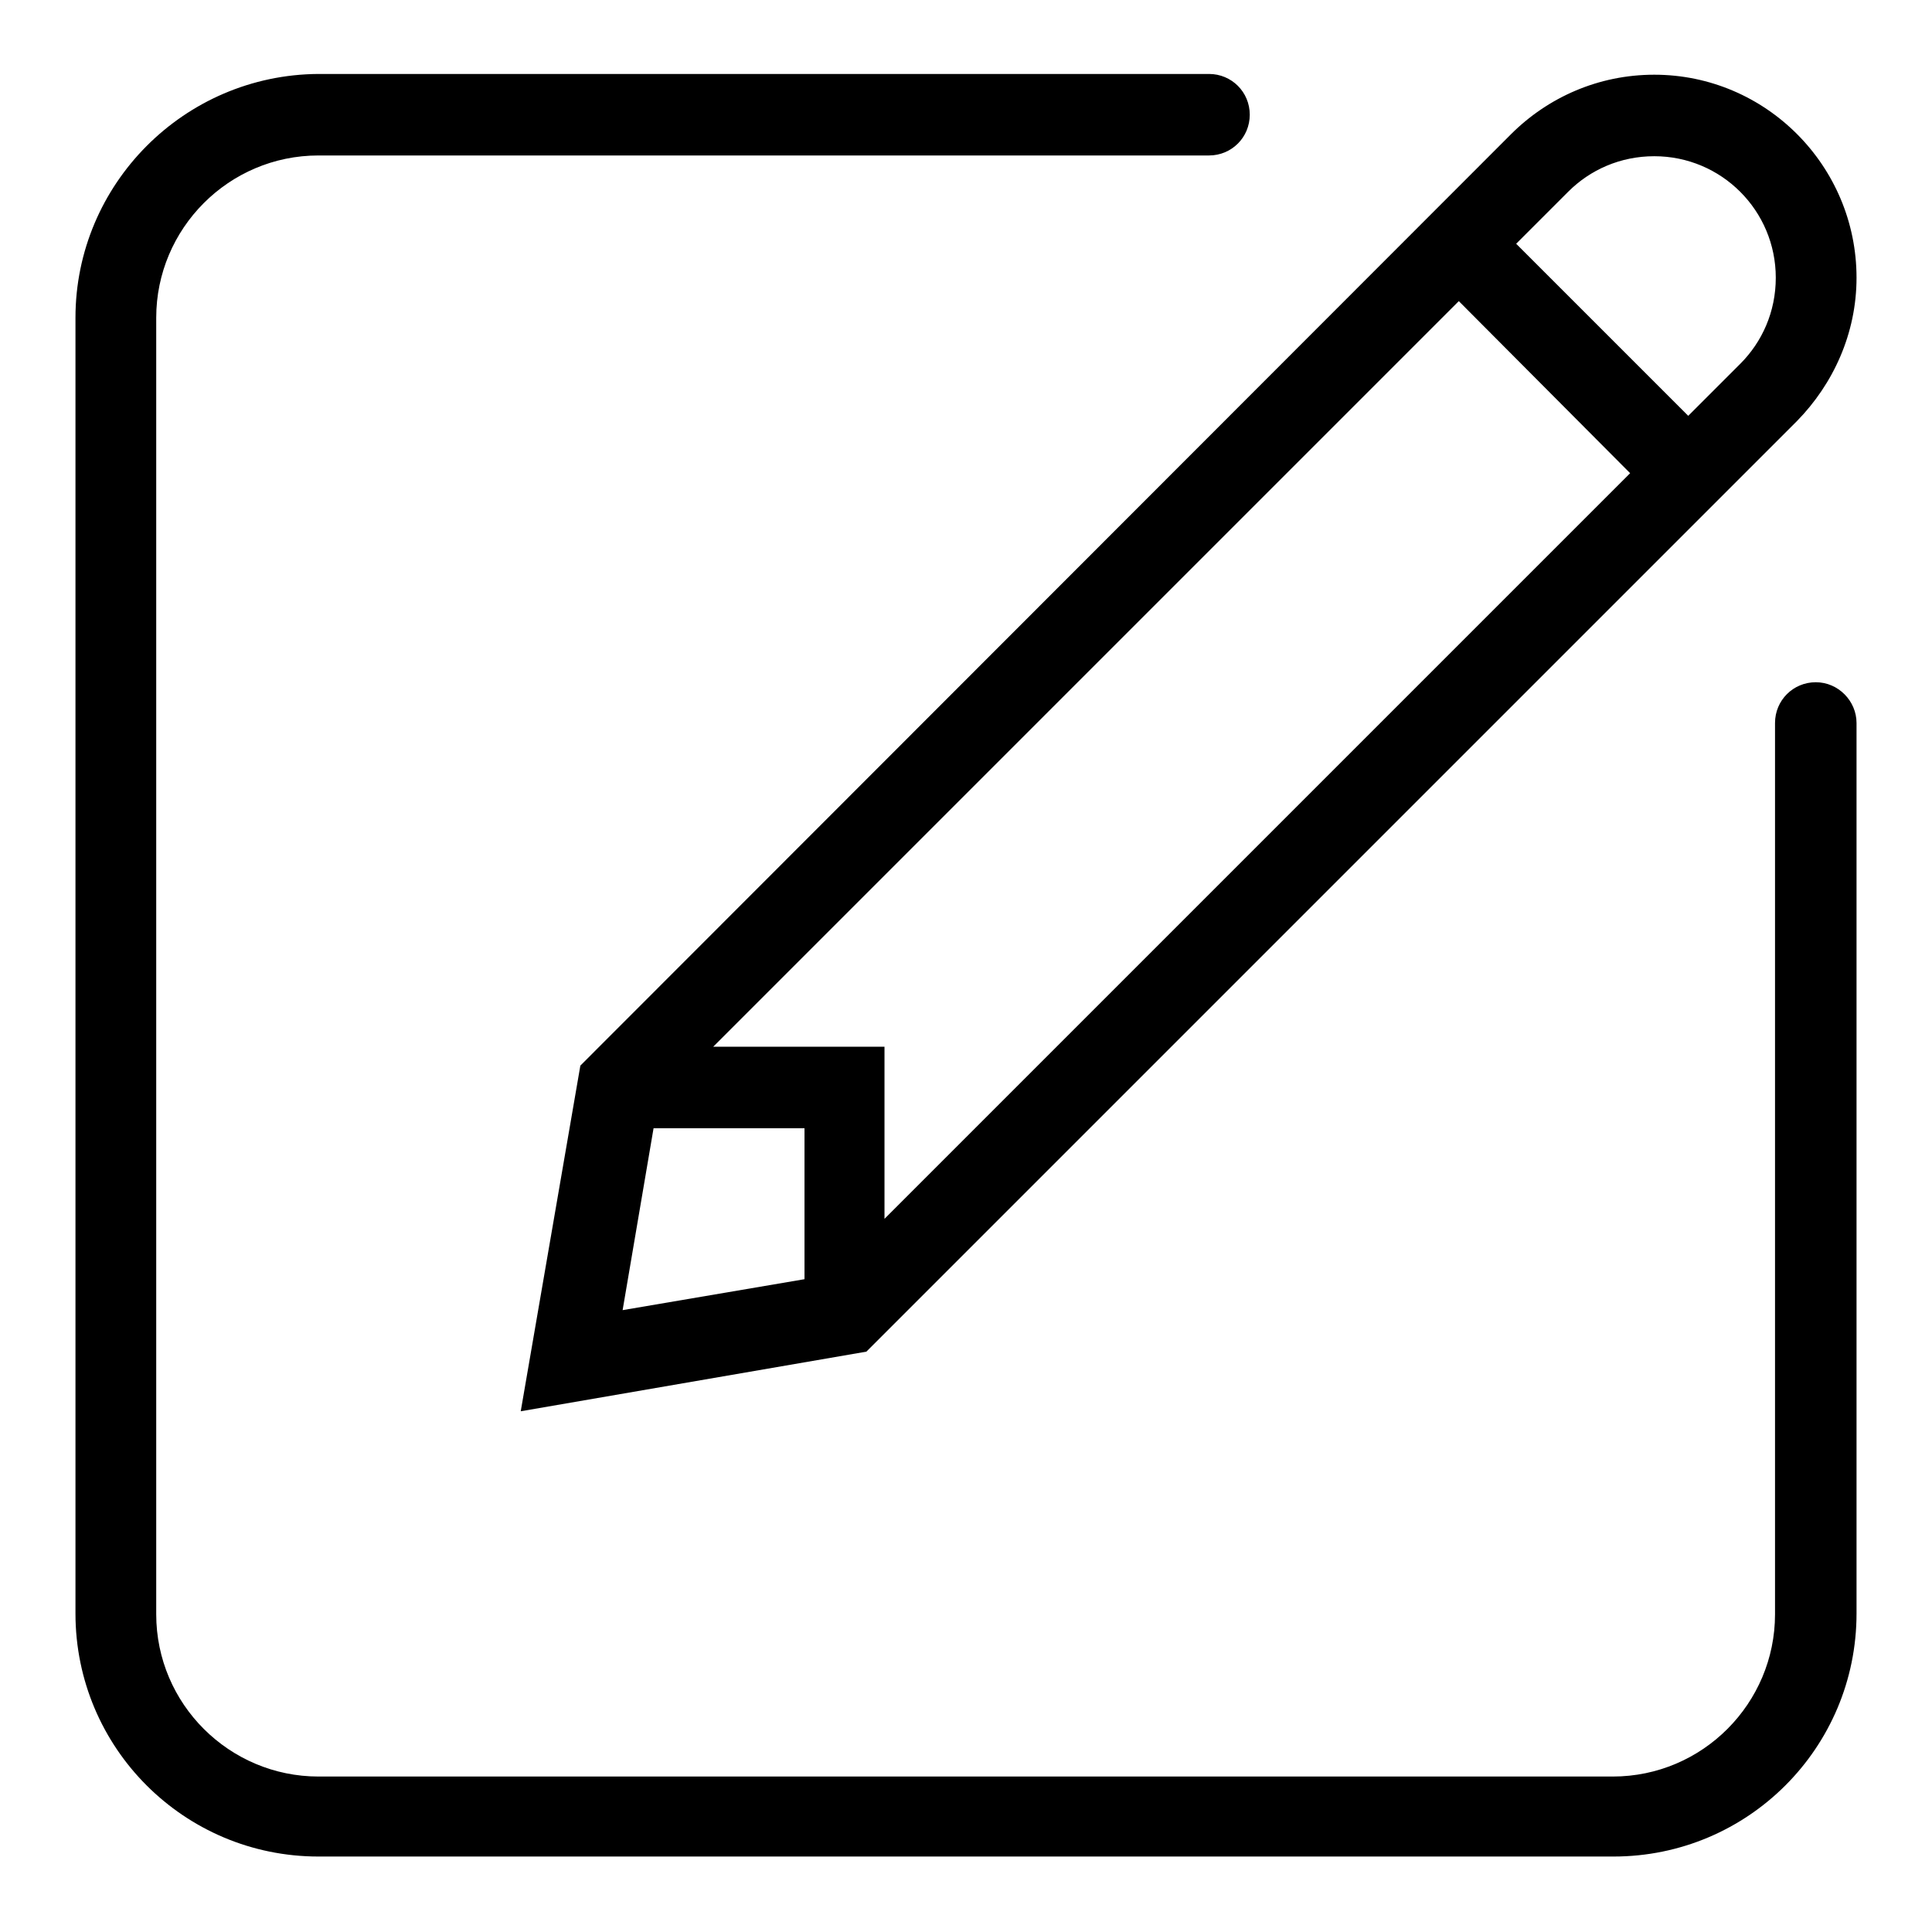
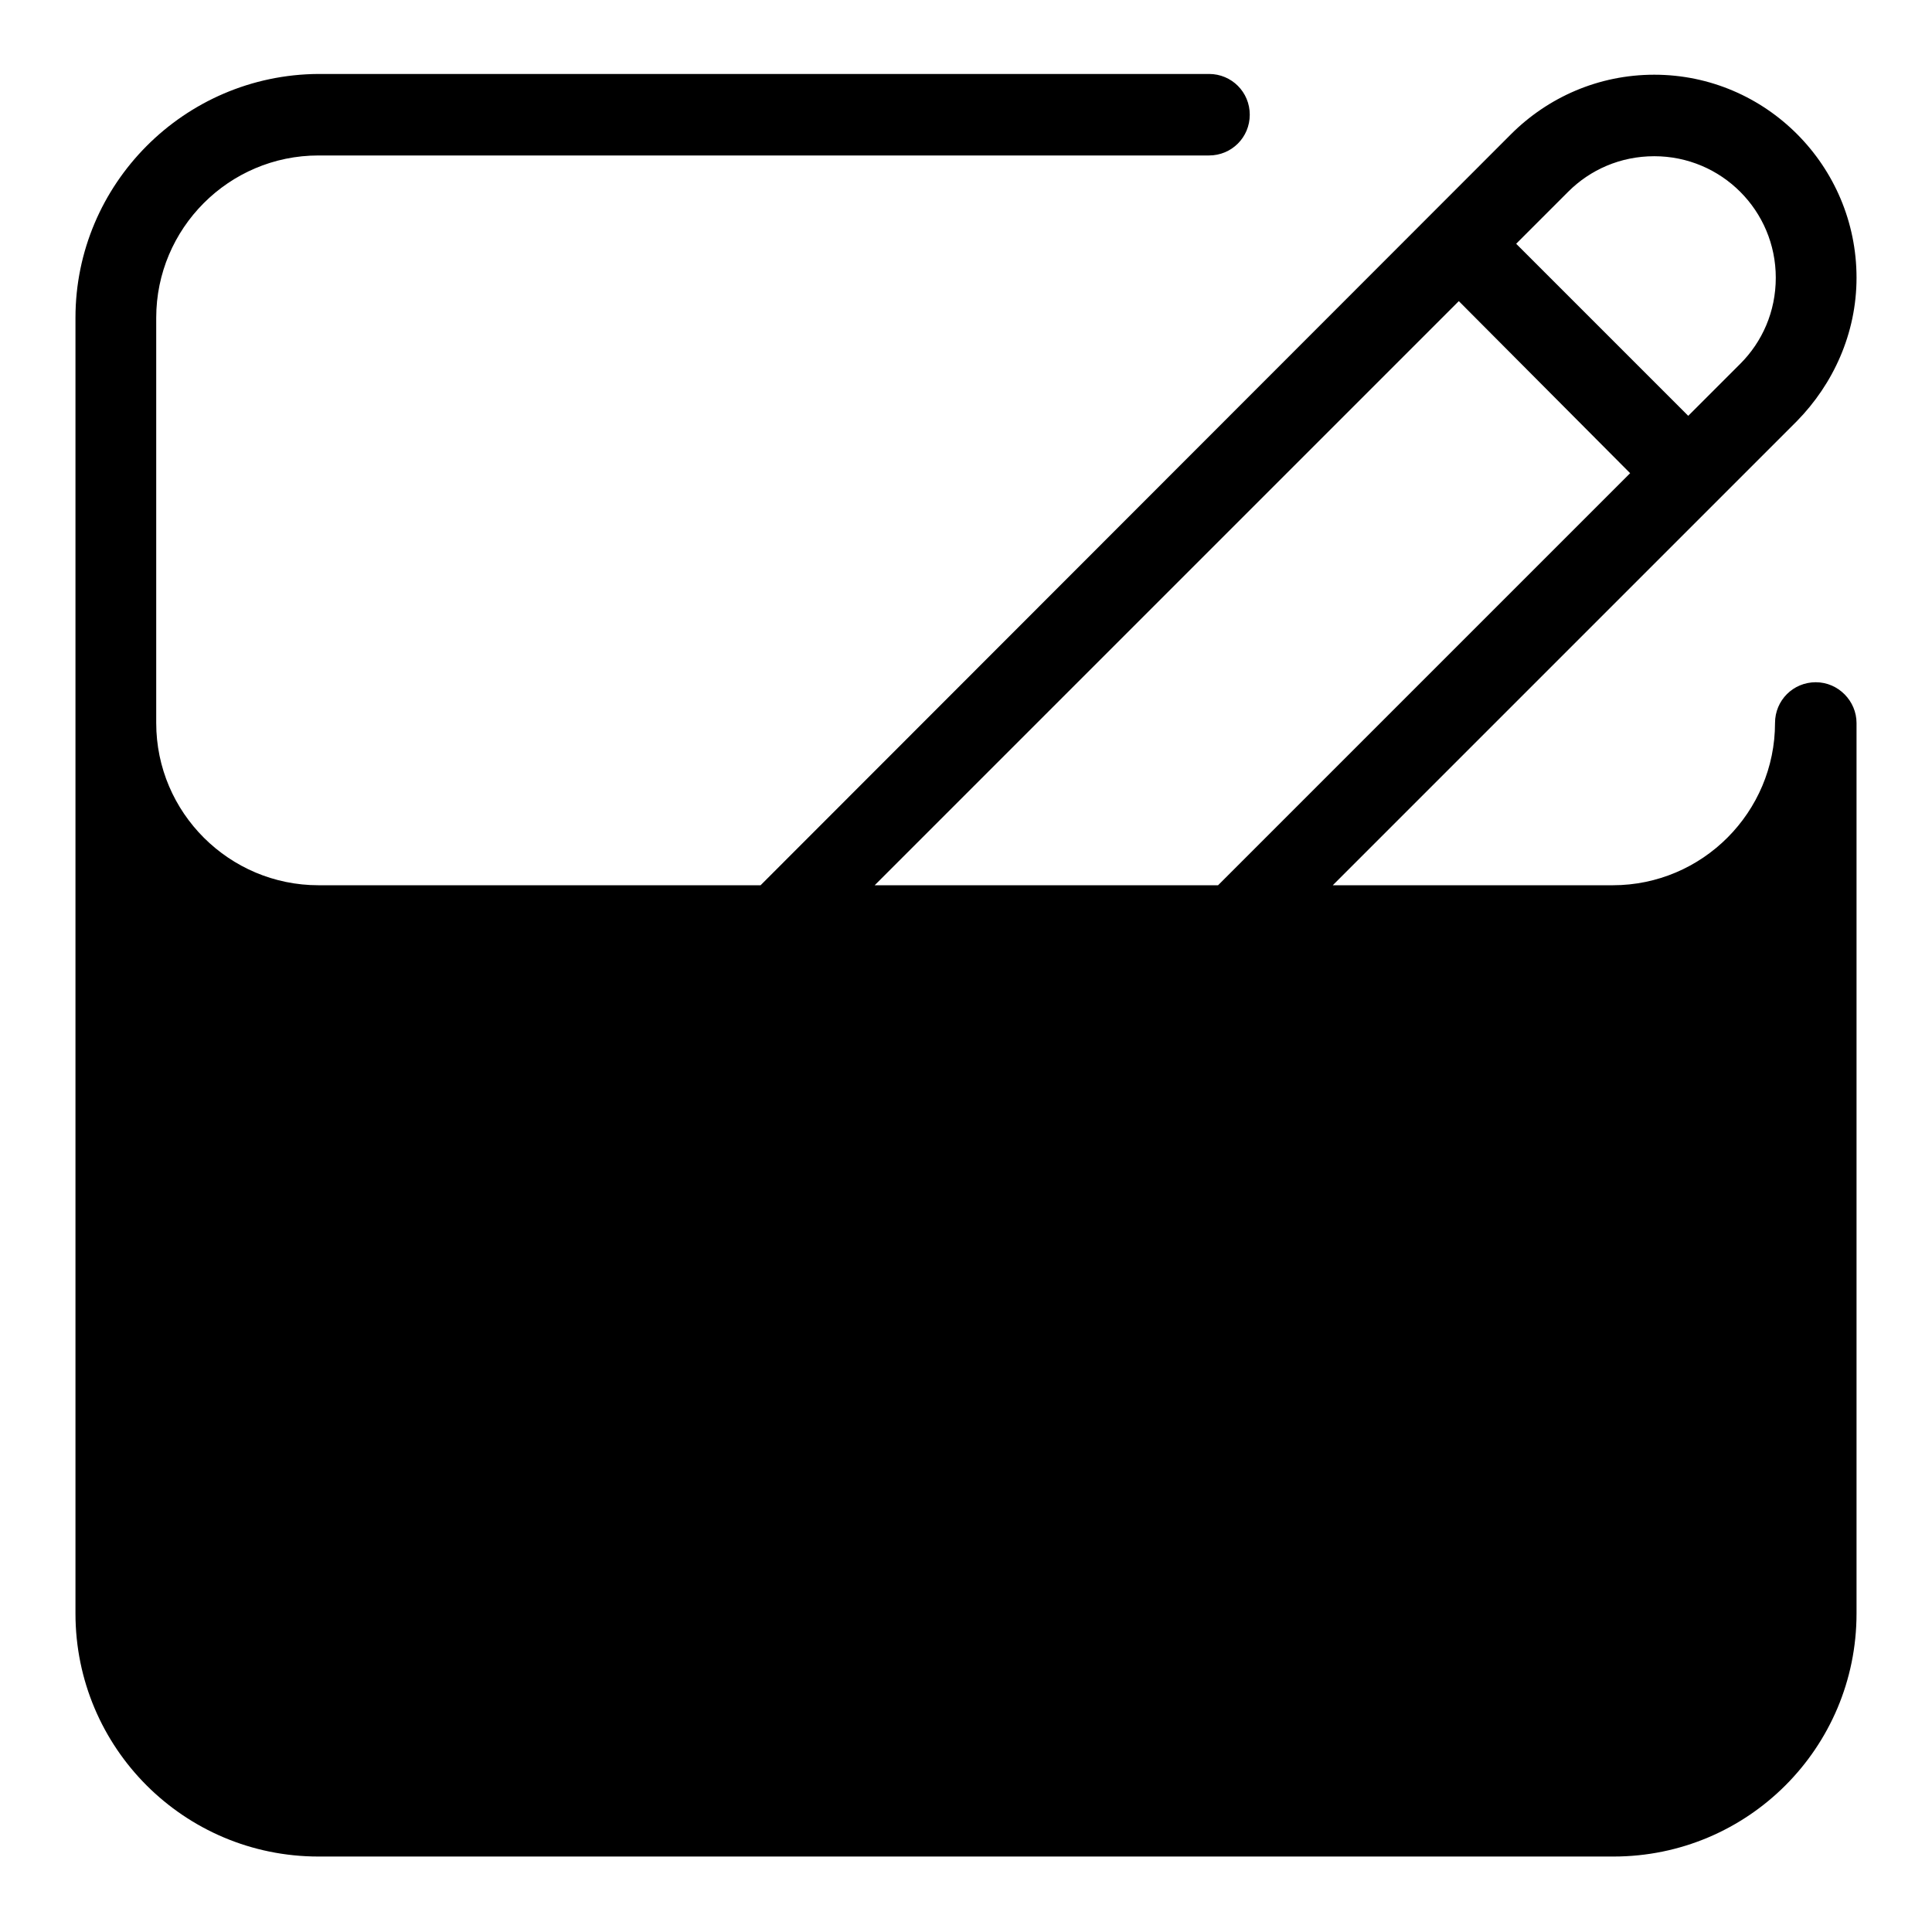
<svg xmlns="http://www.w3.org/2000/svg" version="1.1" x="0px" y="0px" viewBox="0 0 256 256" enable-background="new 0 0 256 256" xml:space="preserve">
  <g>
    <g>
-       <path fill="#000000" d="M69,187l45.8-7.9L238.1,55.8c4.8-4.9,7.9-11.6,7.9-19c0-14.8-12-26.9-26.8-26.9c-7.4,0-14.1,3-19,7.9L76.9,141.2L69,187z M207.8,25.4c2.9-2.9,6.9-4.7,11.4-4.7c8.9,0,16.1,7.2,16.1,16.1c0,4.5-1.8,8.5-4.7,11.4l-6.9,6.9l-22.8-22.8L207.8,25.4z M193.3,39.9L216,62.7l-98.8,98.8v-22.8H94.5L193.3,39.9z M86.6,149.5h20v20l-24.1,4.1L86.6,149.5z M240.6,90.4c-3,0-5.4,2.4-5.4,5.4v118.1c0,11.8-9.6,21.5-21.5,21.5H42.2c-11.8,0-21.5-9.6-21.5-21.5V42.1c0-11.8,9.6-21.5,21.5-21.5h118c3,0,5.4-2.4,5.4-5.4c0-3-2.4-5.4-5.4-5.4h-118C24.4,9.9,10,24.4,10,42.1v171.7c0,17.8,14.4,32.2,32.2,32.2h171.6c17.8,0,32.2-14.4,32.2-32.2v-118C246,92.9,243.6,90.4,240.6,90.4" />
+       <path fill="#000000" d="M69,187l45.8-7.9L238.1,55.8c4.8-4.9,7.9-11.6,7.9-19c0-14.8-12-26.9-26.8-26.9c-7.4,0-14.1,3-19,7.9L76.9,141.2L69,187z M207.8,25.4c2.9-2.9,6.9-4.7,11.4-4.7c8.9,0,16.1,7.2,16.1,16.1c0,4.5-1.8,8.5-4.7,11.4l-6.9,6.9l-22.8-22.8L207.8,25.4z M193.3,39.9L216,62.7l-98.8,98.8v-22.8H94.5L193.3,39.9z M86.6,149.5h20v20l-24.1,4.1L86.6,149.5z M240.6,90.4c-3,0-5.4,2.4-5.4,5.4c0,11.8-9.6,21.5-21.5,21.5H42.2c-11.8,0-21.5-9.6-21.5-21.5V42.1c0-11.8,9.6-21.5,21.5-21.5h118c3,0,5.4-2.4,5.4-5.4c0-3-2.4-5.4-5.4-5.4h-118C24.4,9.9,10,24.4,10,42.1v171.7c0,17.8,14.4,32.2,32.2,32.2h171.6c17.8,0,32.2-14.4,32.2-32.2v-118C246,92.9,243.6,90.4,240.6,90.4" />
    </g>
  </g>
</svg>